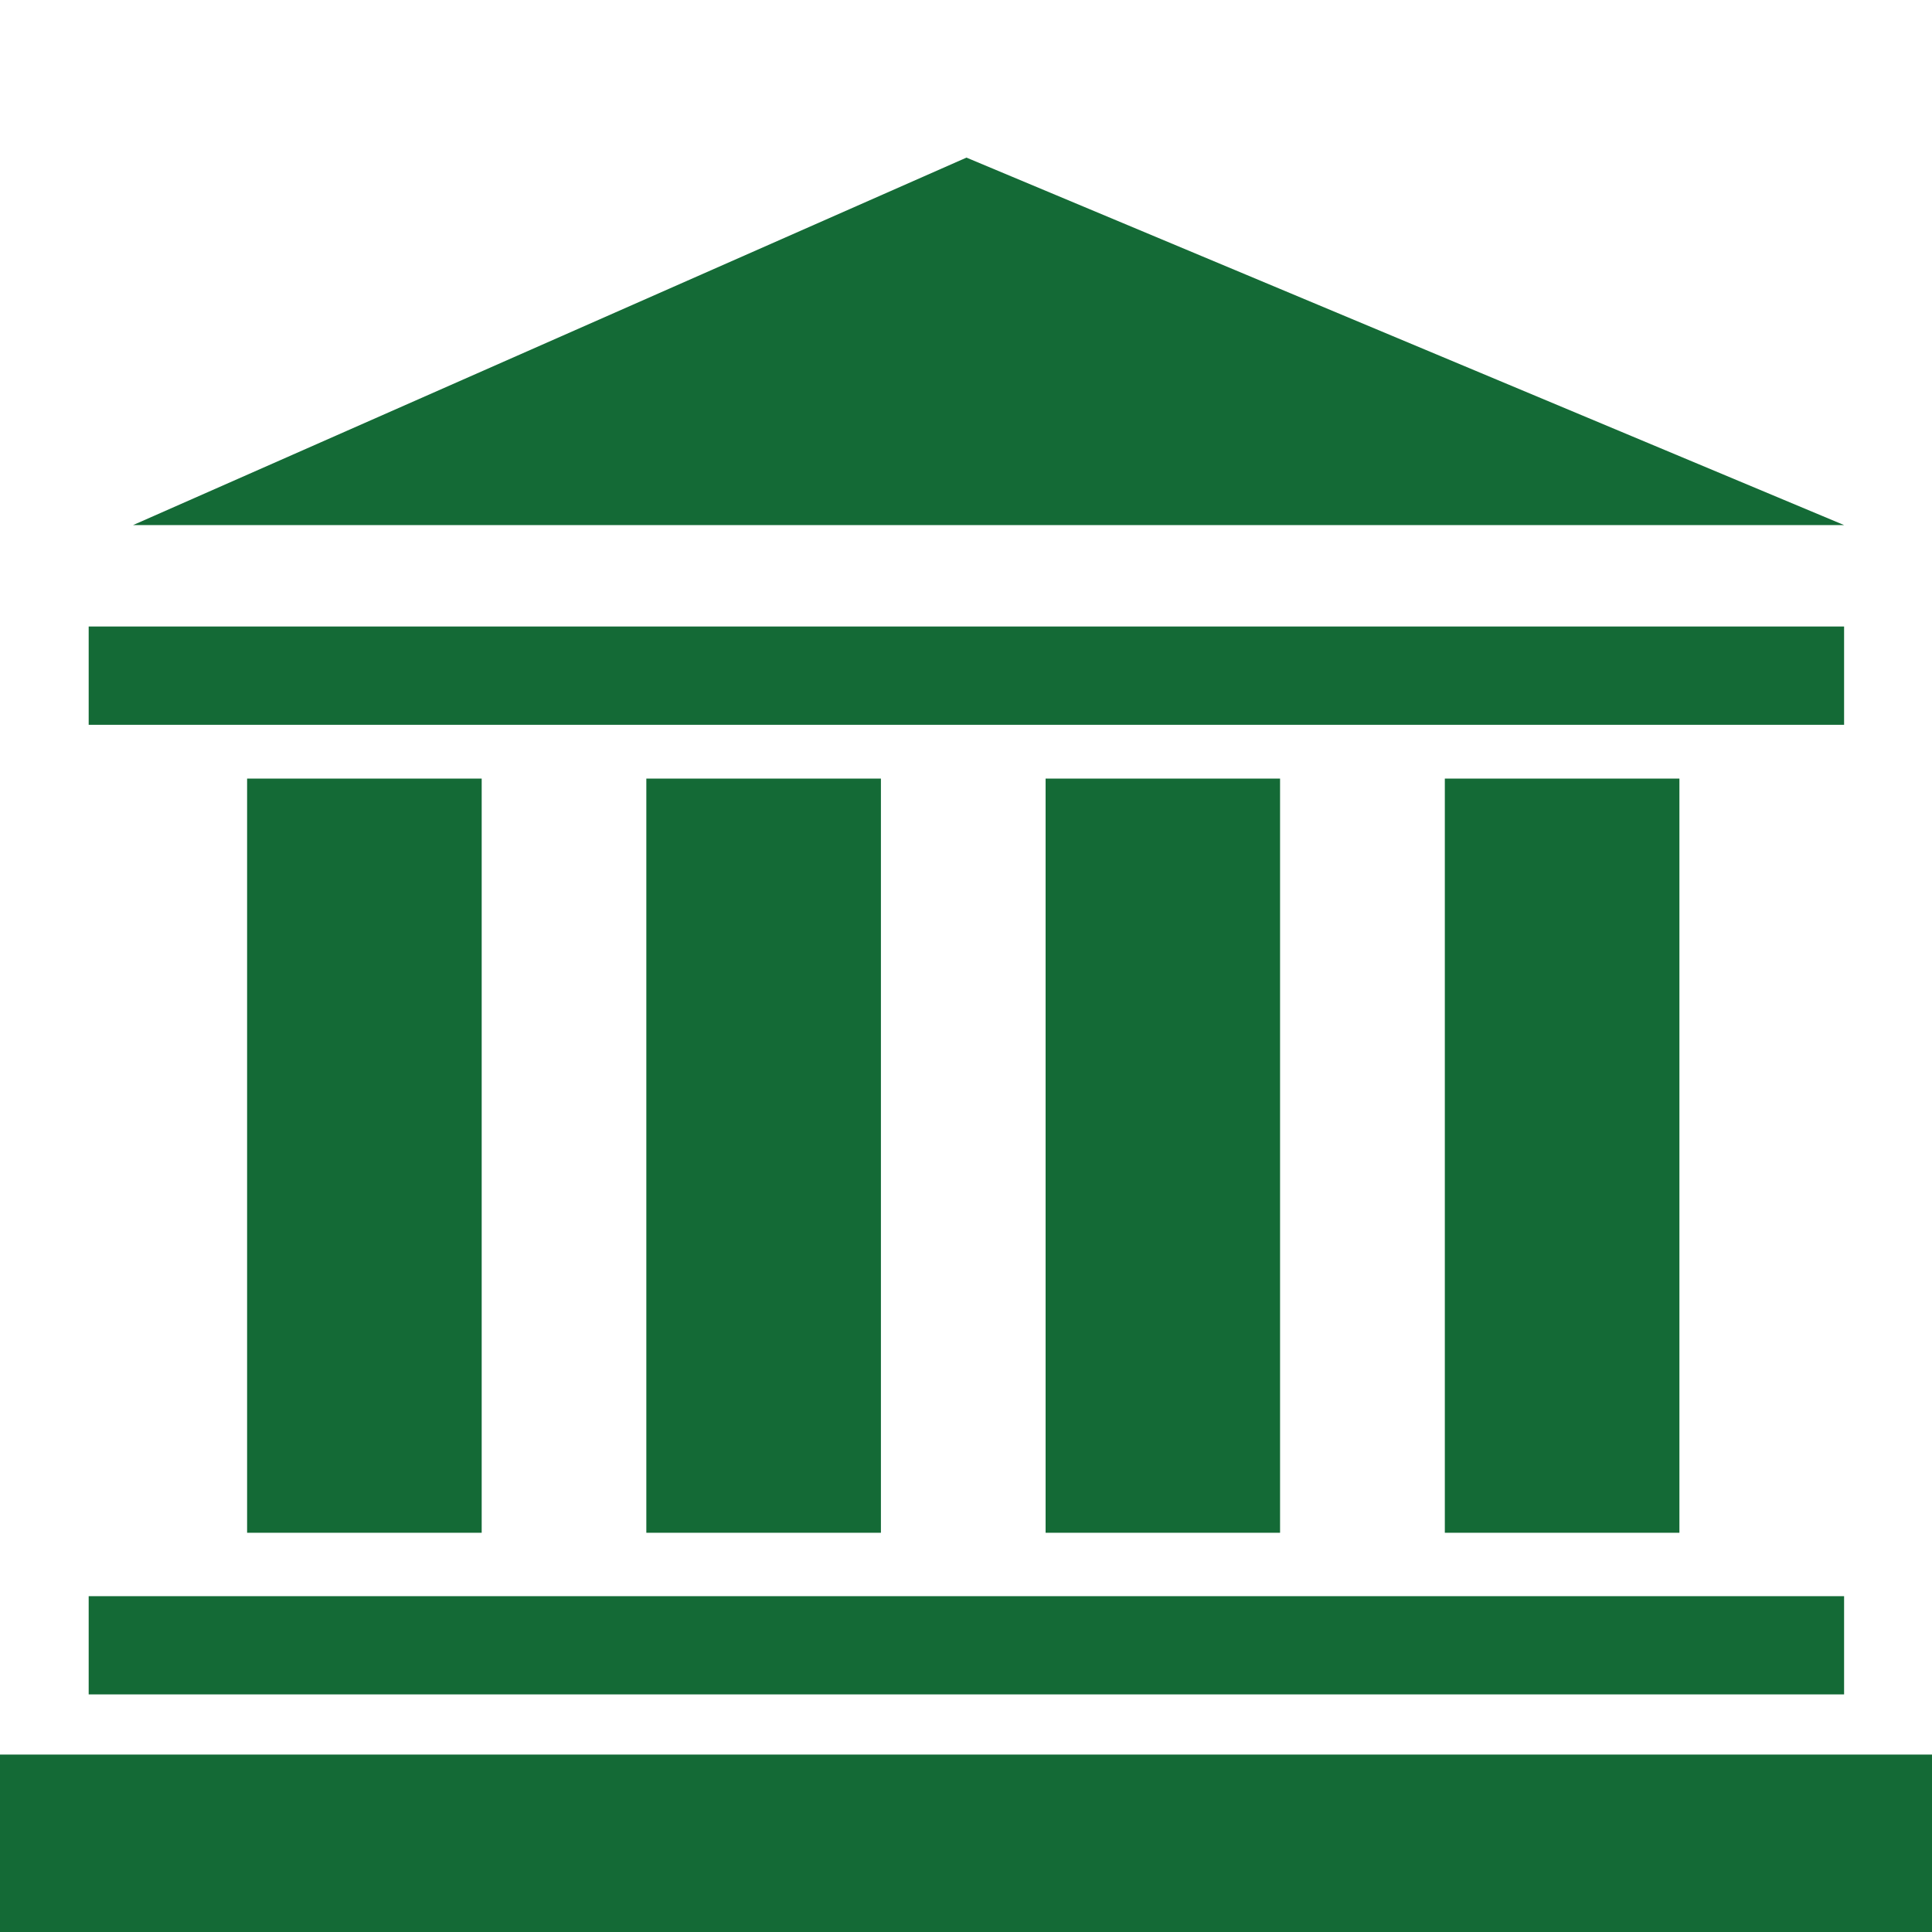
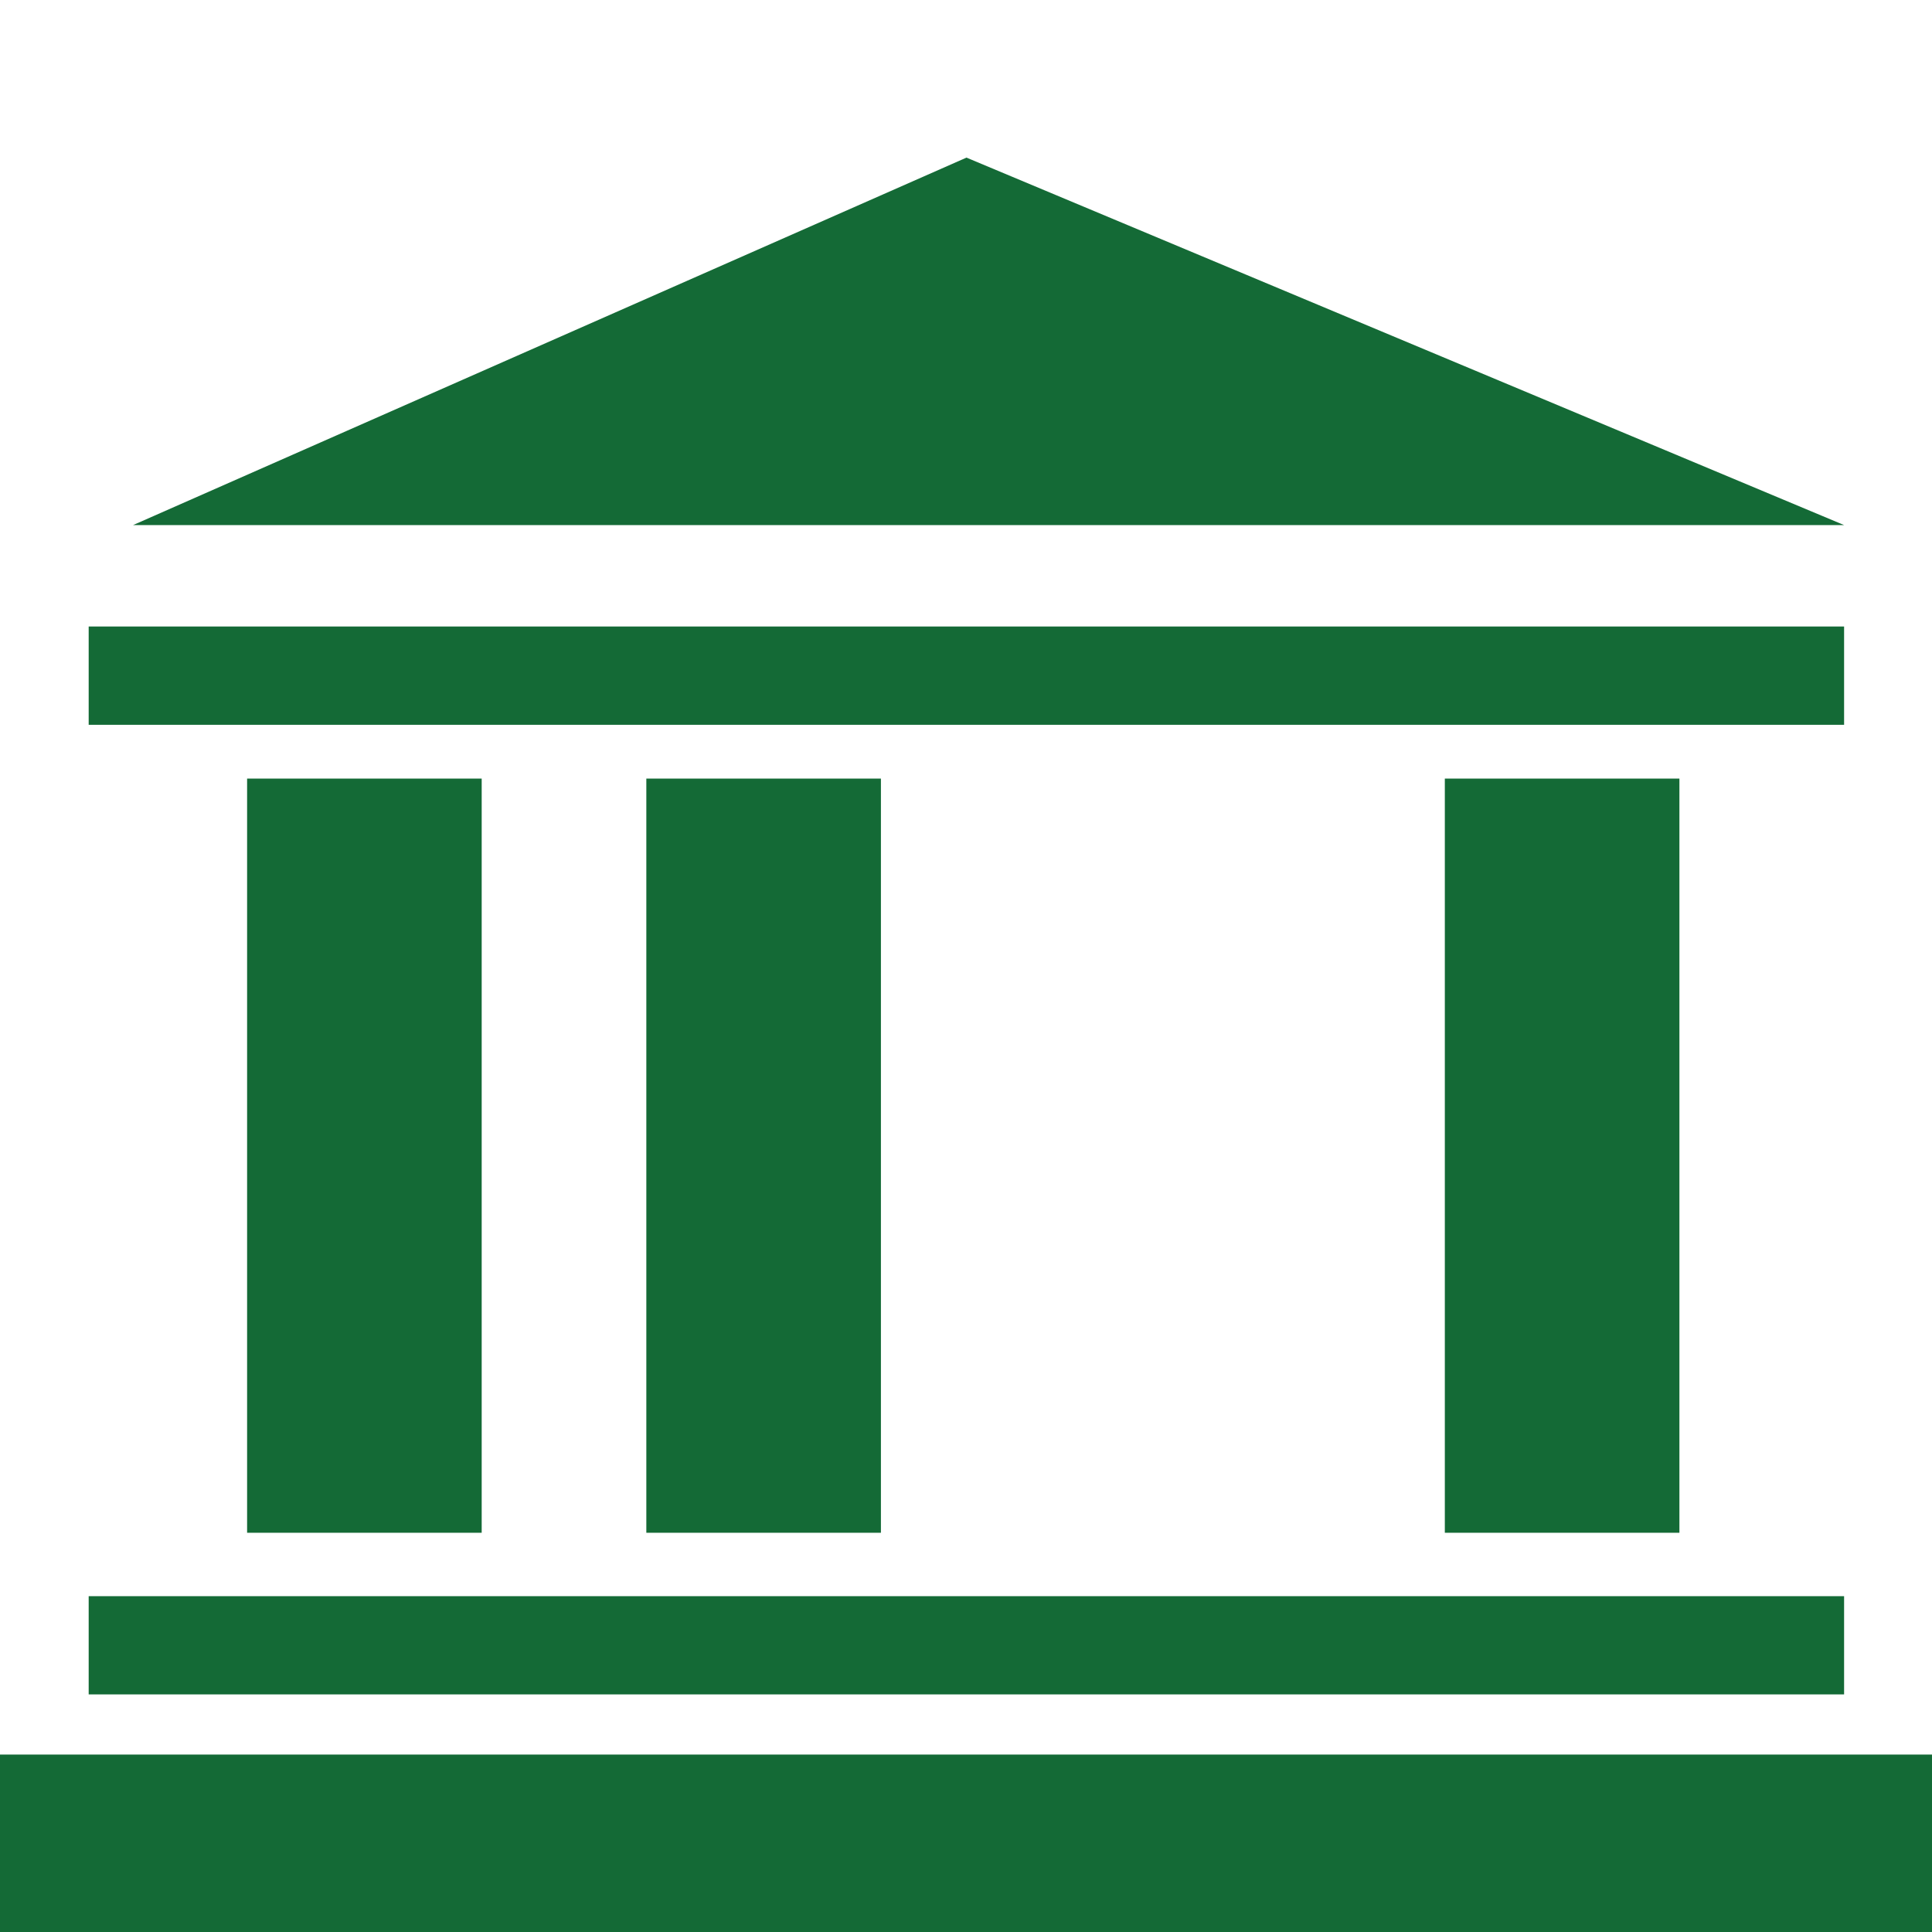
<svg xmlns="http://www.w3.org/2000/svg" version="1.1" id="Livello_1" x="0px" y="0px" width="50px" height="50px" viewBox="0 0 50 50" enable-background="new 0 0 50 50" xml:space="preserve">
  <g id="XMLID_164_">
    <g id="XMLID_390_">
      <rect id="XMLID_213_" y="45.408" fill="#146A36" width="50.021" height="4.592" />
      <rect id="XMLID_212_" x="2.295" y="41.309" fill="#146A36" width="45.43" height="2.542" />
      <rect id="XMLID_211_" x="2.295" y="16.214" fill="#146A36" width="45.43" height="2.544" />
      <rect id="XMLID_210_" x="6.395" y="20.15" fill="#146A36" width="6.071" height="19.518" />
      <rect id="XMLID_209_" x="16.727" y="20.15" fill="#146A36" width="6.071" height="19.518" />
-       <rect id="XMLID_208_" x="27.06" y="20.15" fill="#146A36" width="6.068" height="19.518" />
      <rect id="XMLID_206_" x="37.392" y="20.15" fill="#146A36" width="6.071" height="19.518" />
      <polygon id="XMLID_204_" fill="#146A36" points="3.444,13.589 47.725,13.589 25.012,4.079   " />
    </g>
  </g>
</svg>